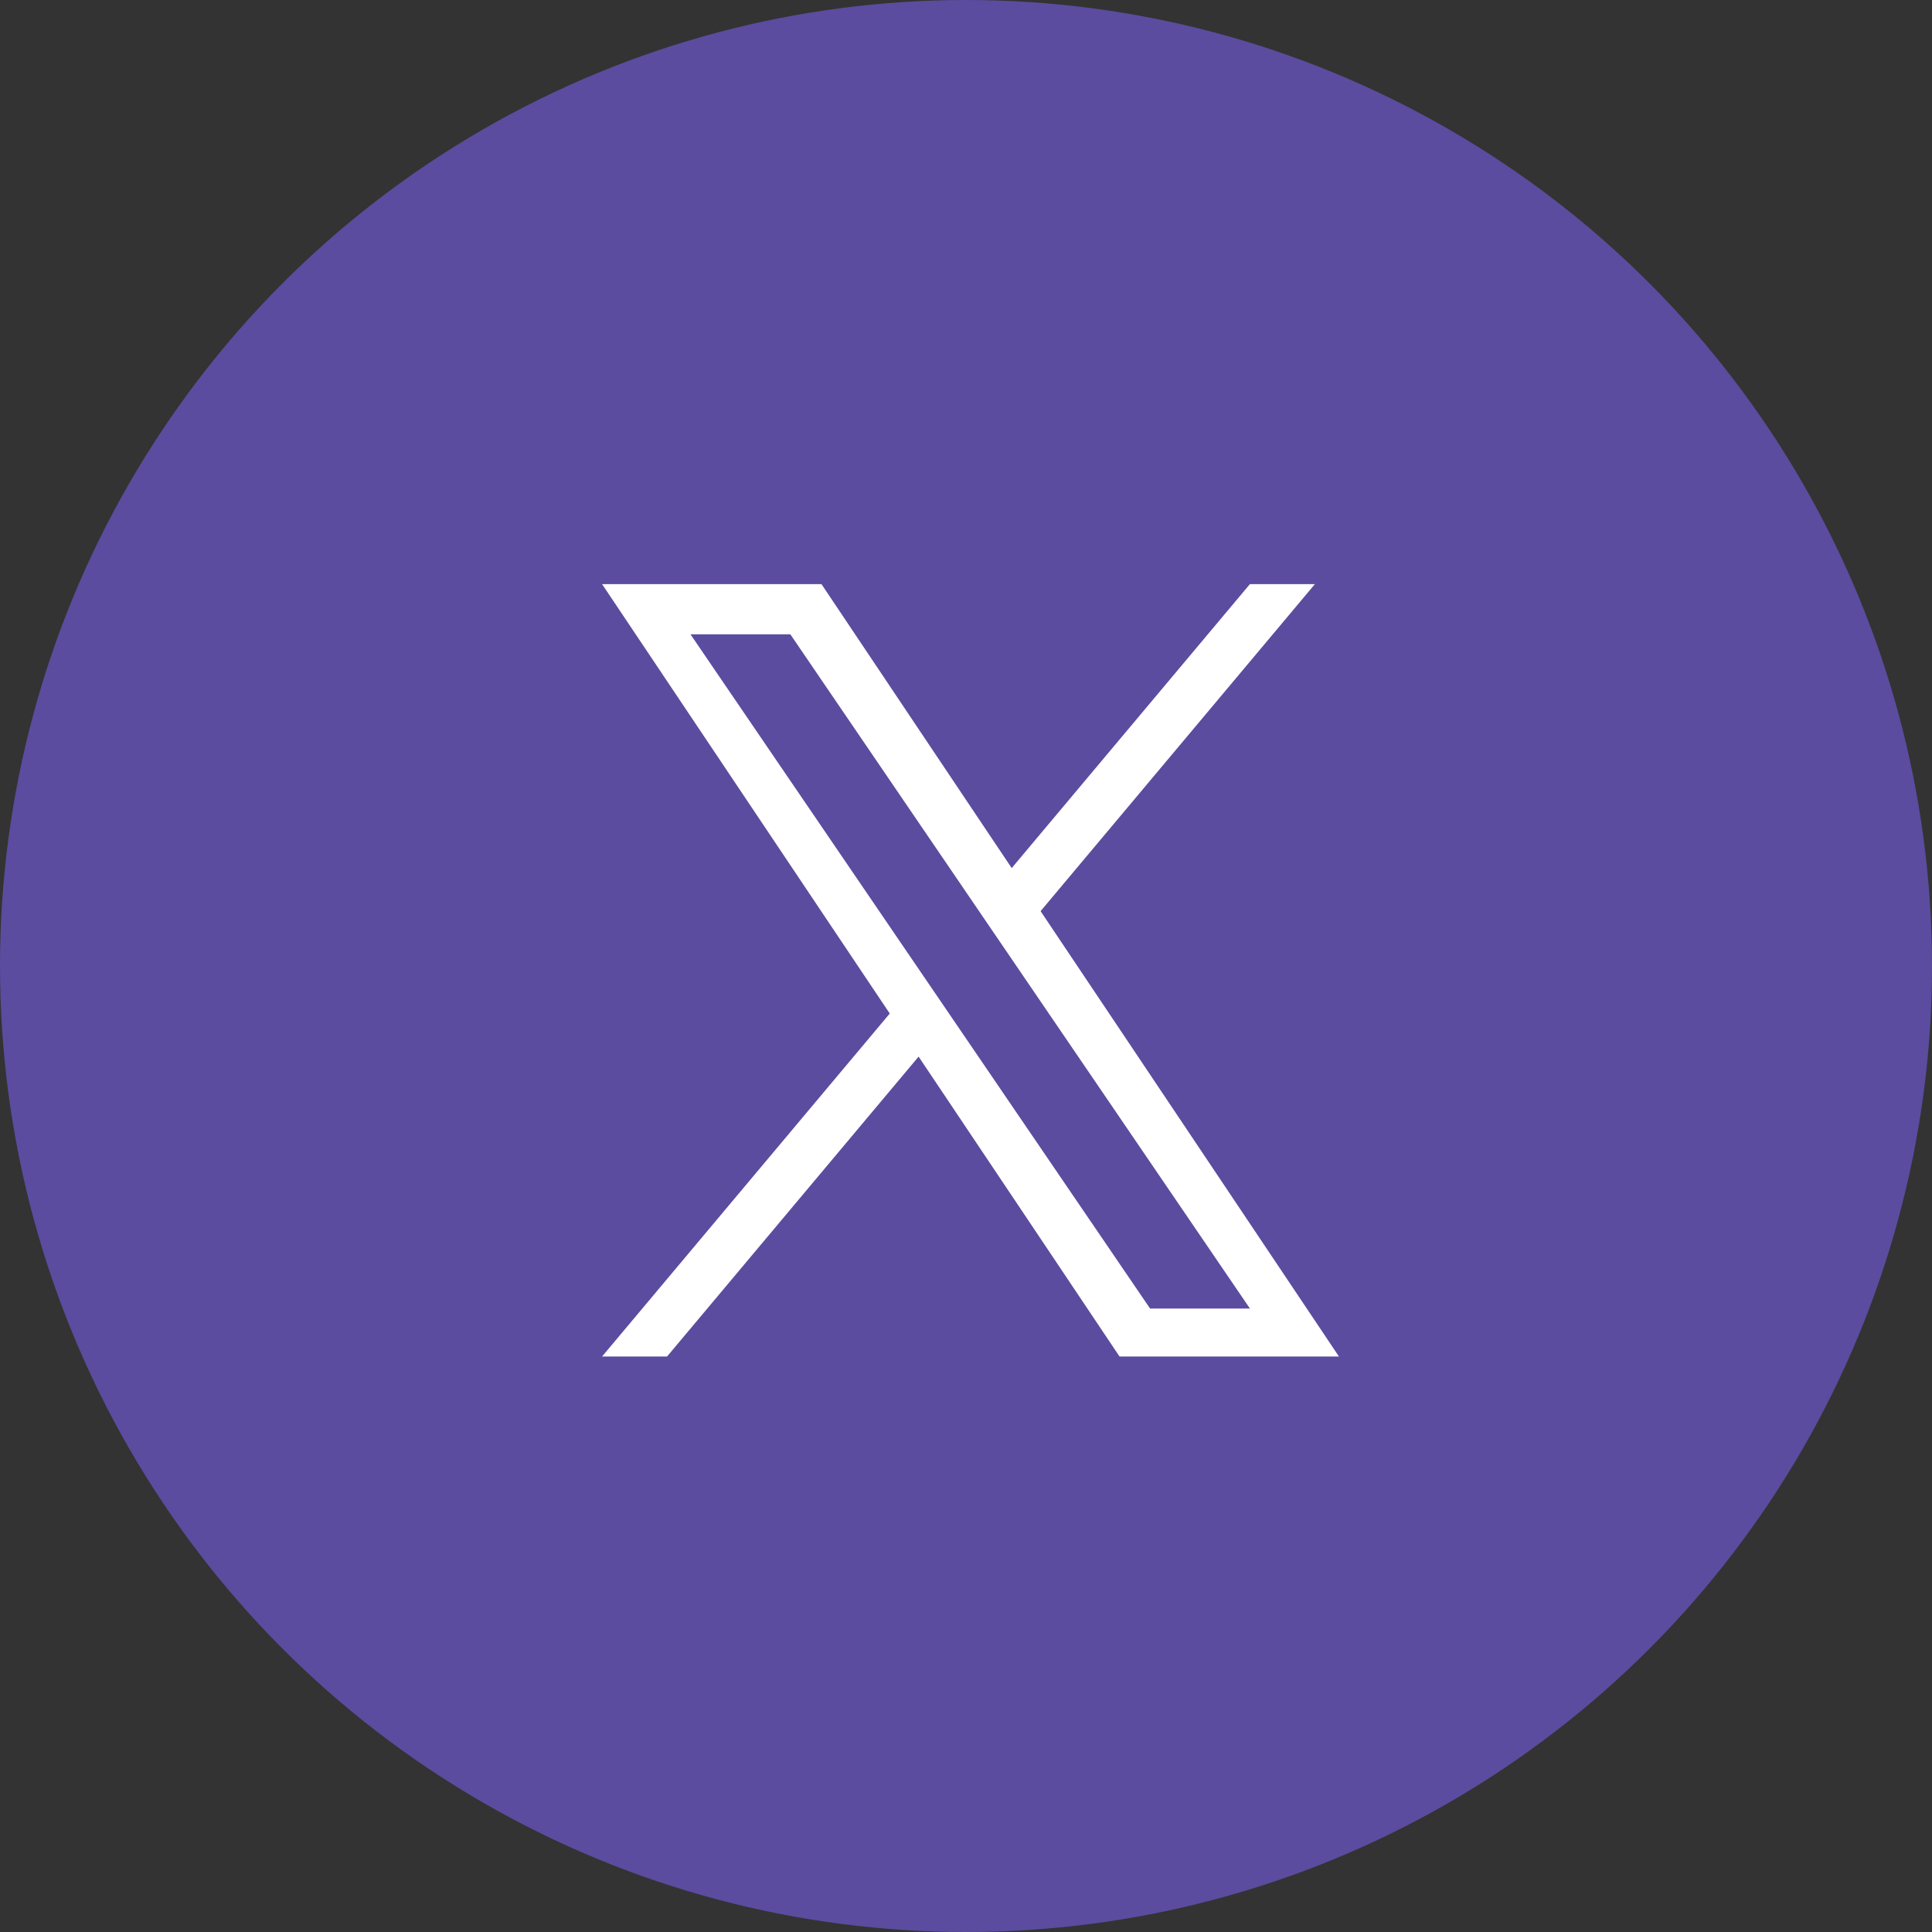
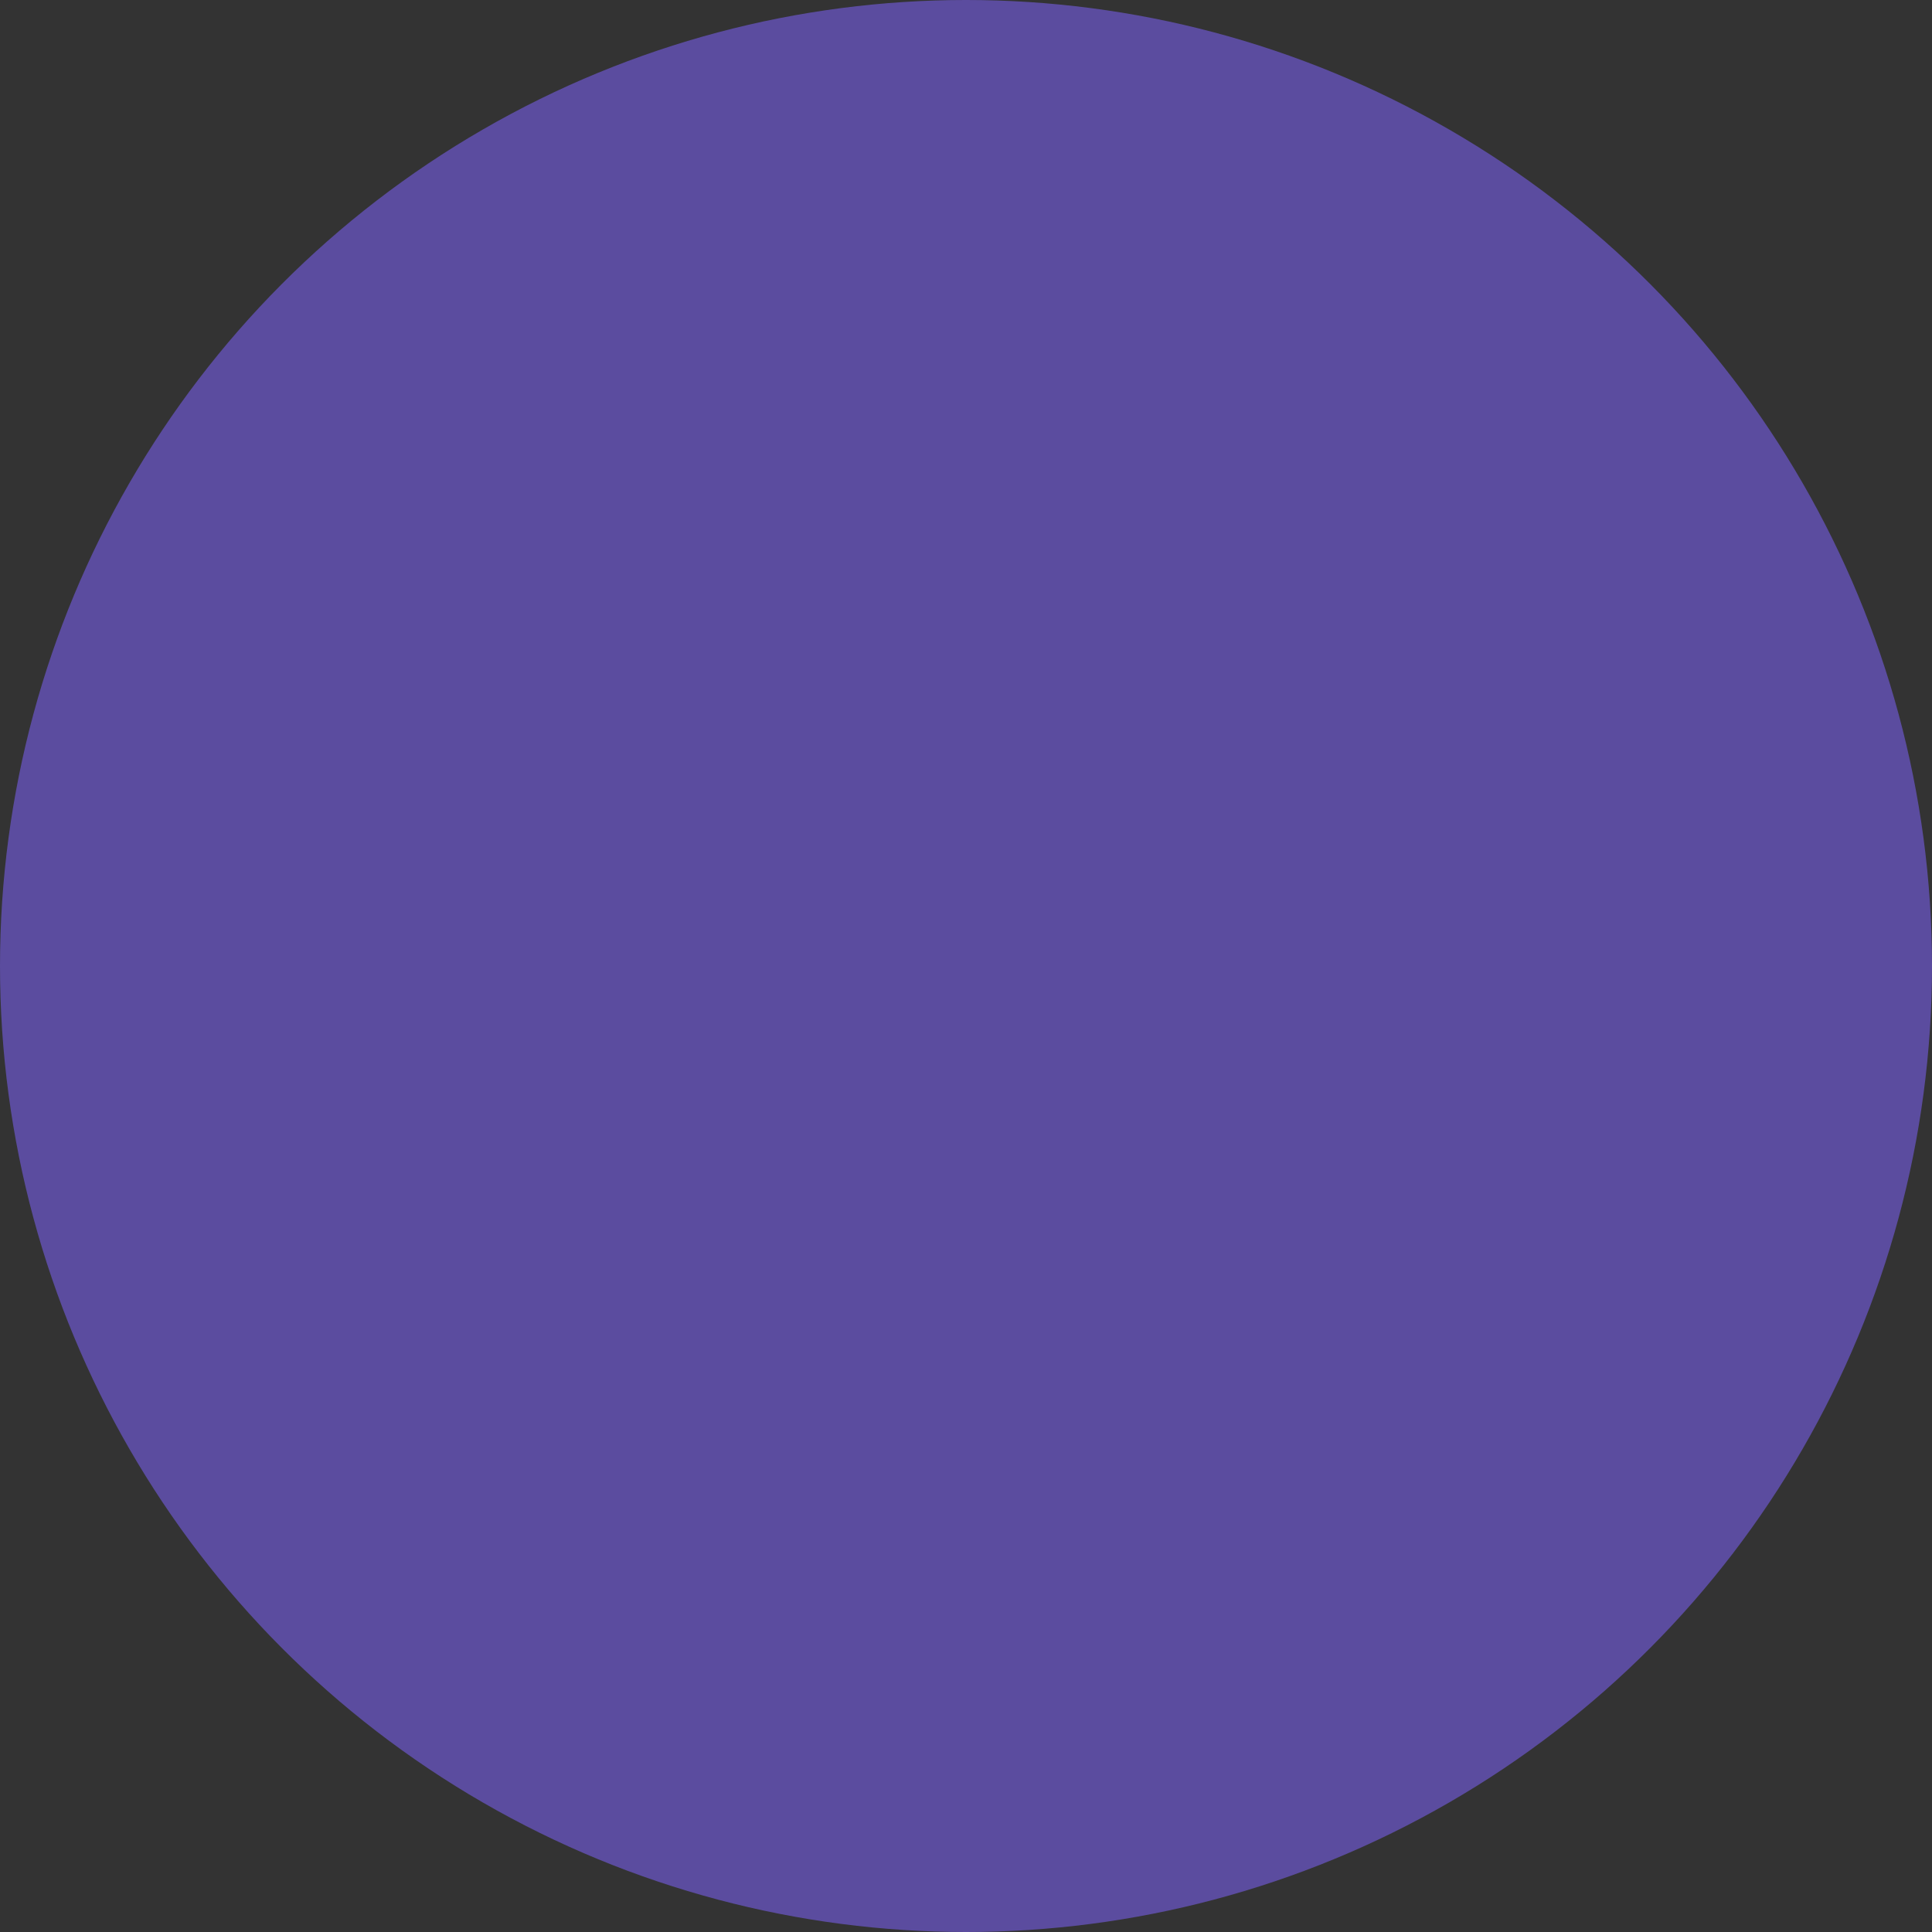
<svg xmlns="http://www.w3.org/2000/svg" width="41" height="41" viewBox="0 0 41 41" fill="none">
  <rect x="0" y="0" width="41" height="41" fill="#333333" stroke="none" />
  <circle cx="20.5" cy="20.5" r="20.5" fill="#5B4C9F" />
-   <path d="M22.083 19.336L27.904 12.396H26.525L21.47 18.422L17.433 12.396H12.777L18.882 21.509L12.777 28.787H14.156L19.494 22.423L23.758 28.787H28.414L22.083 19.336H22.083ZM20.194 21.589L19.575 20.681L14.653 13.461H16.772L20.744 19.288L21.363 20.196L26.526 27.77H24.407L20.194 21.589V21.589Z" fill="white" />
</svg>